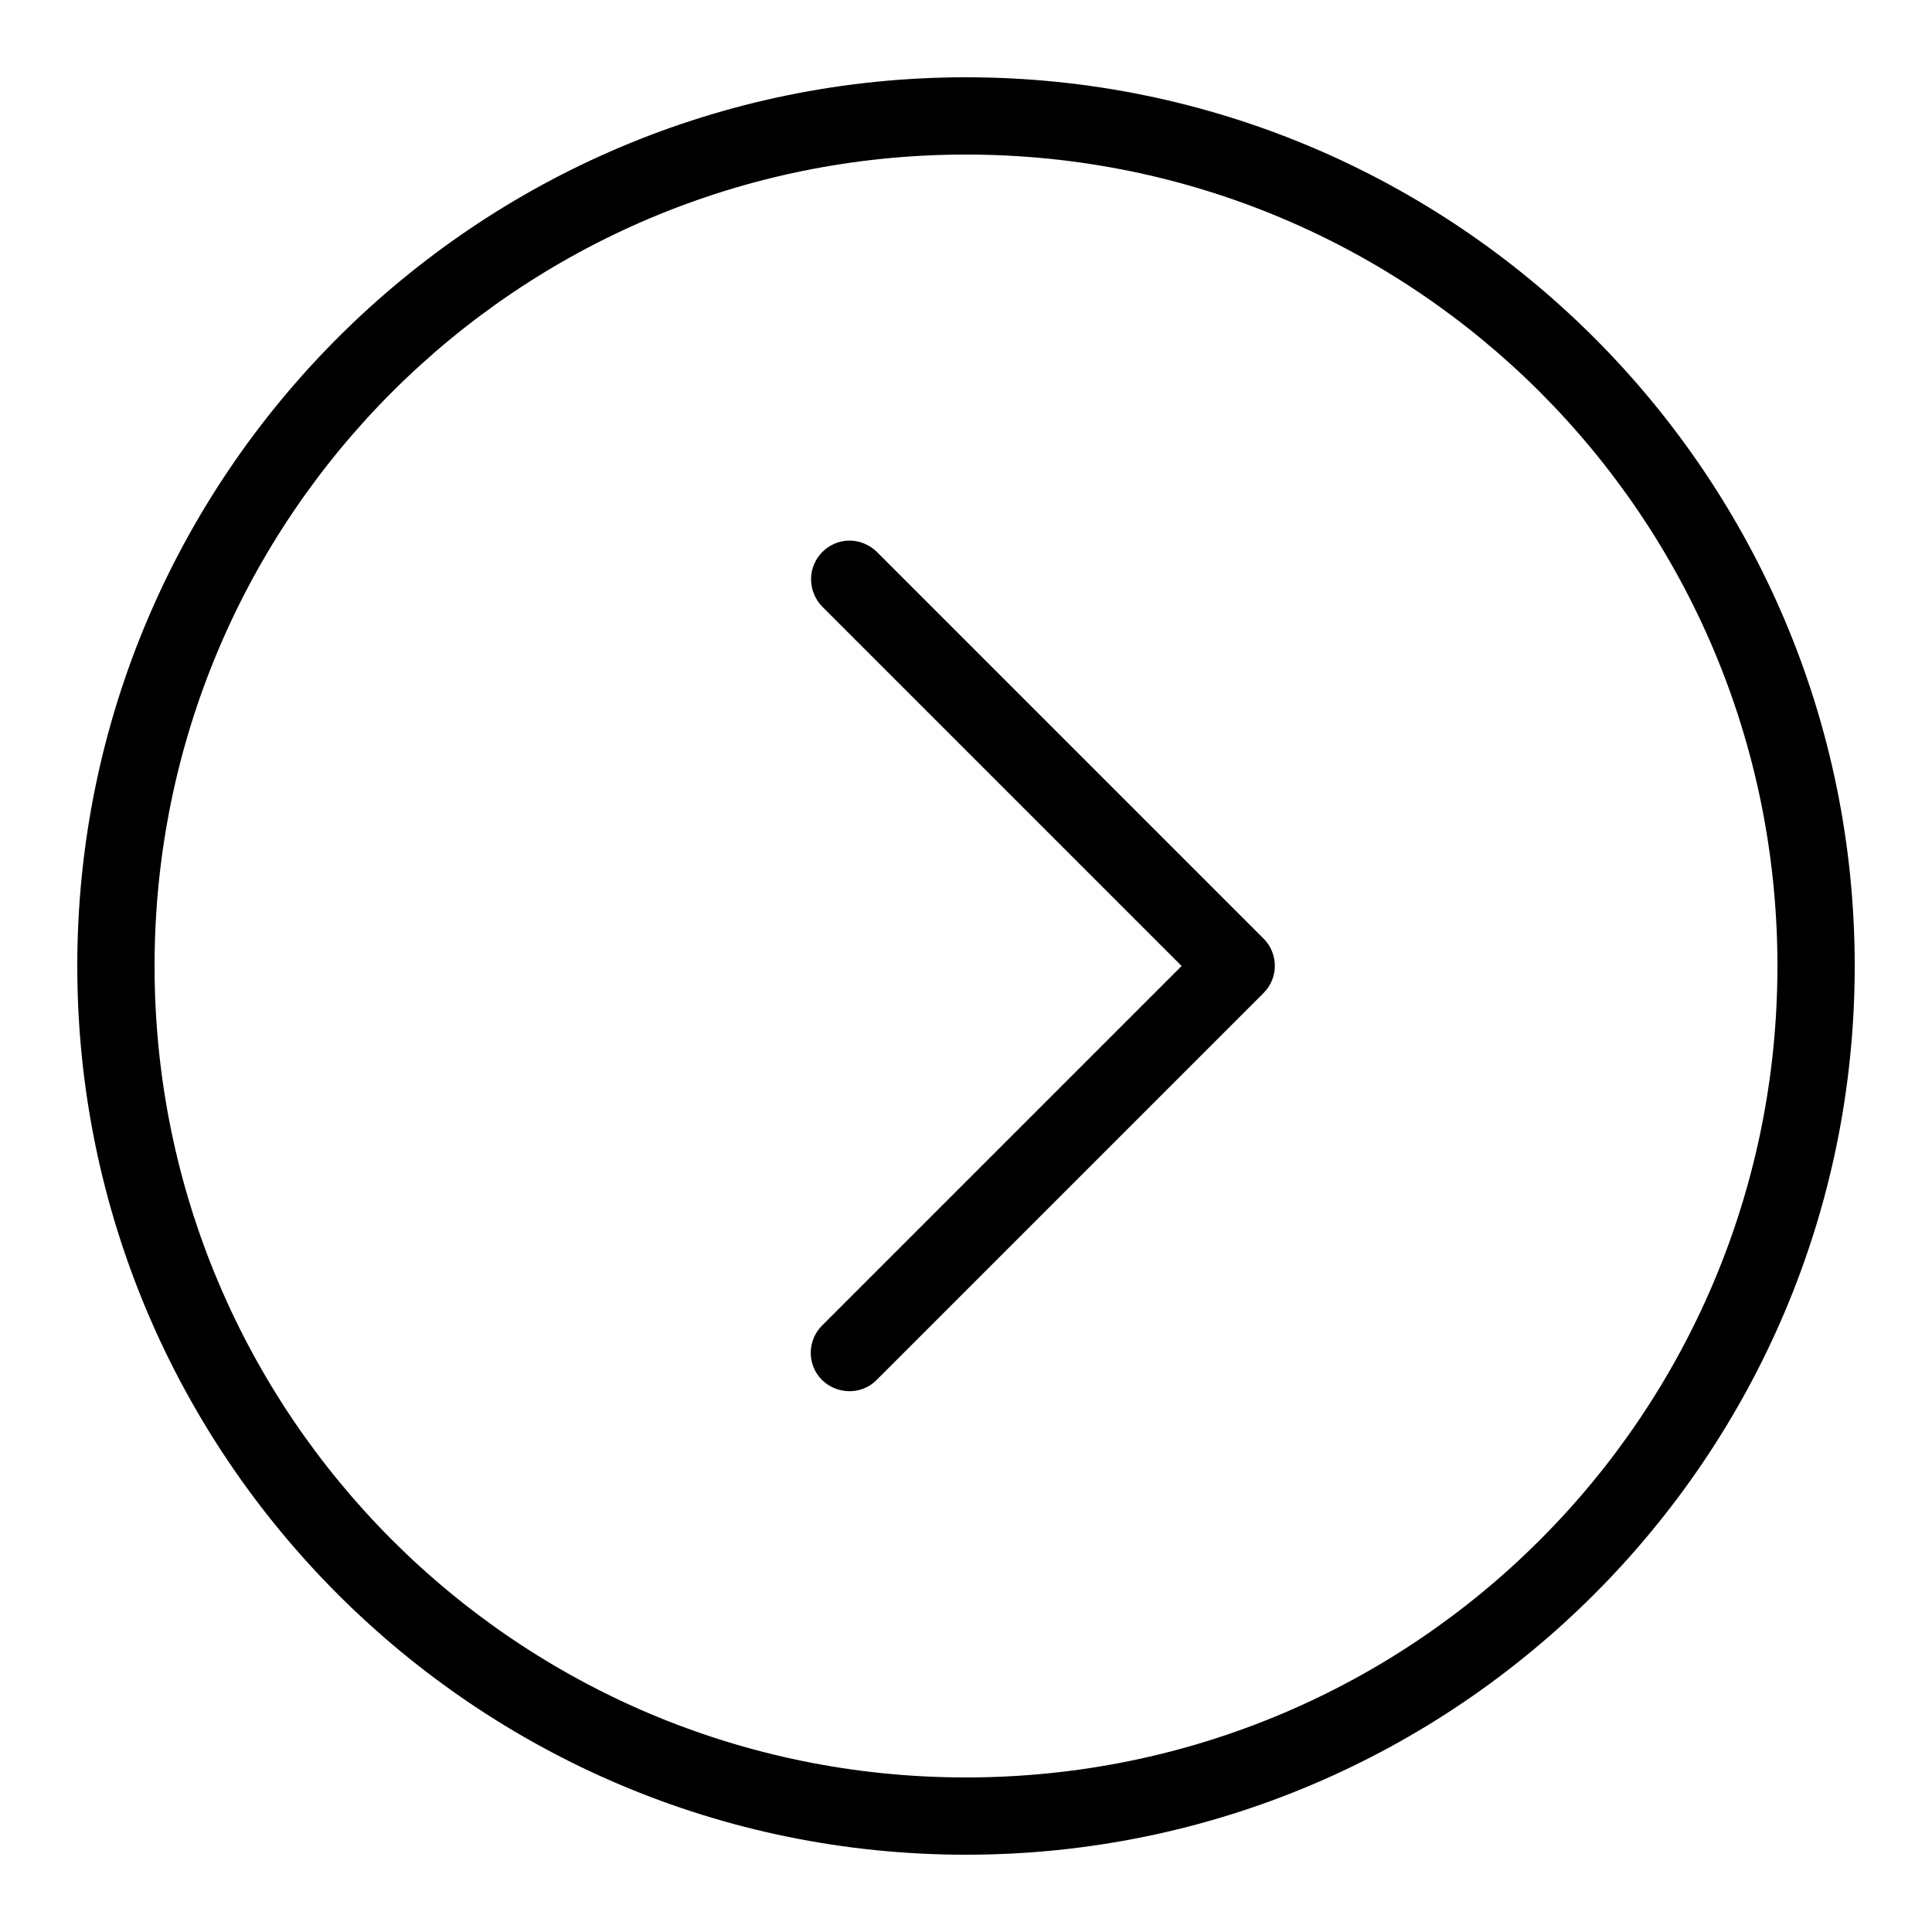
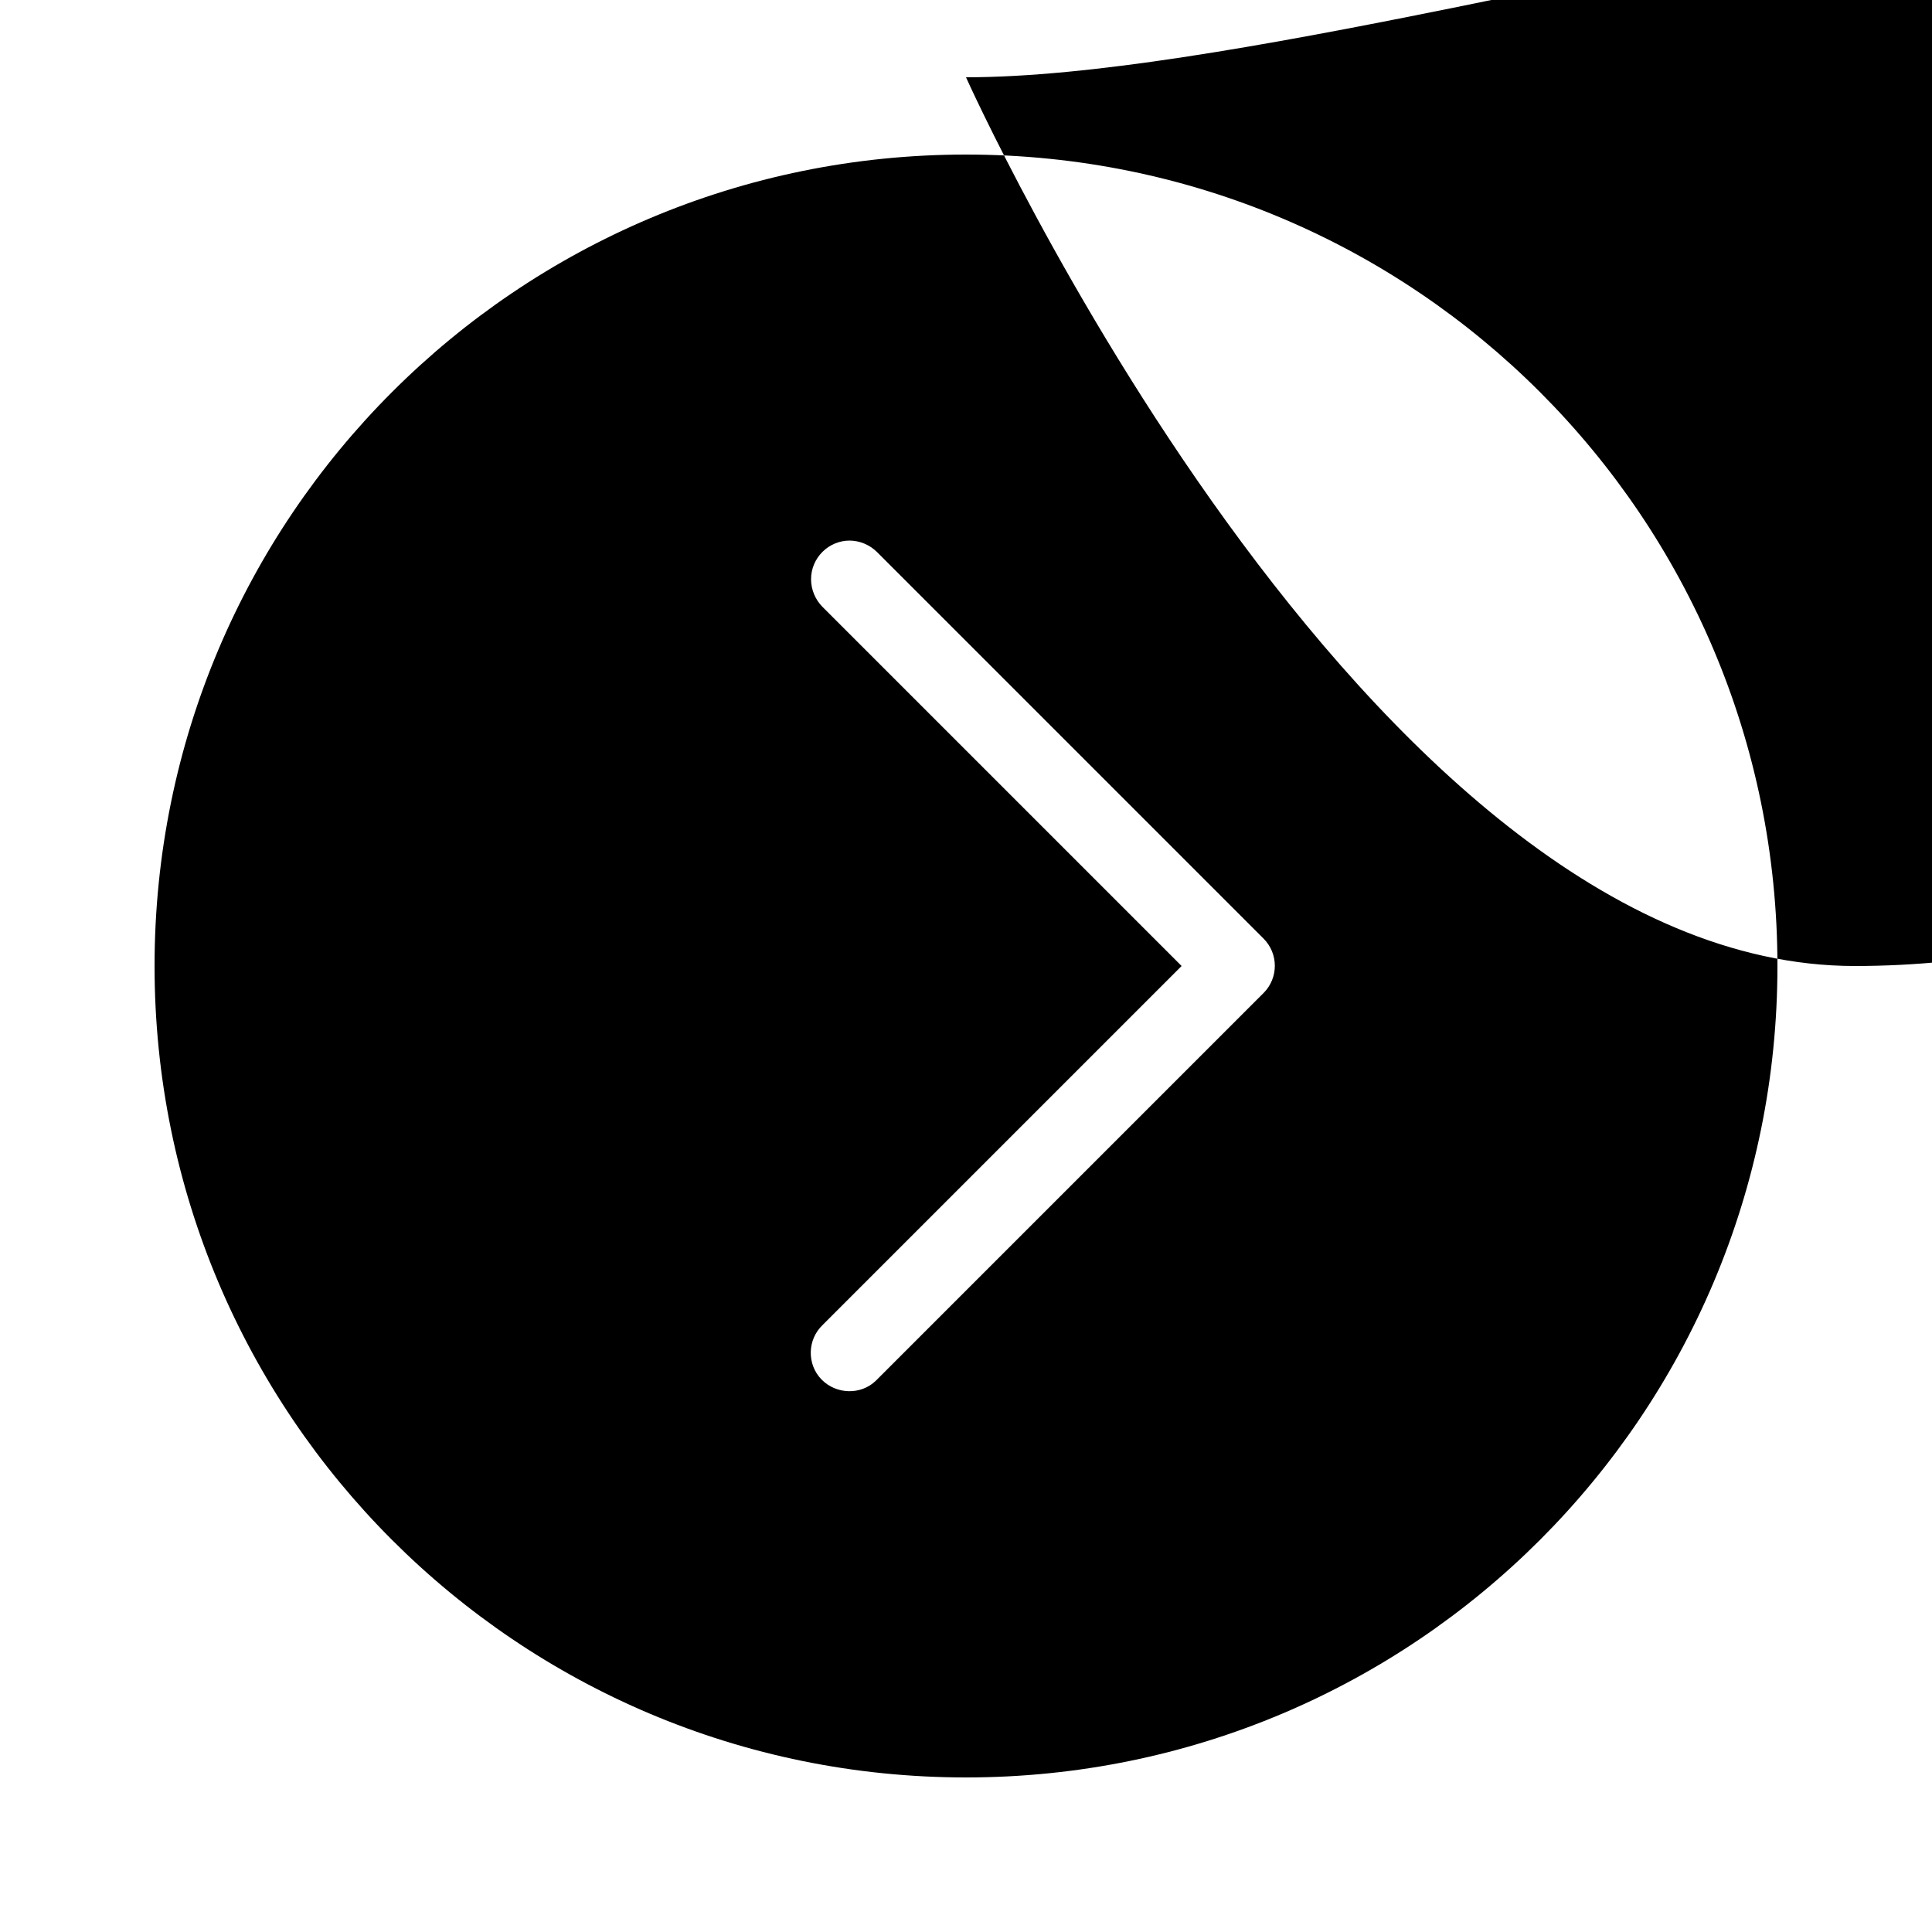
<svg xmlns="http://www.w3.org/2000/svg" id="_Слой_1" data-name="Слой 1" viewBox="0 0 50 50">
-   <path d="M25,2C12.31,2,2,12.31,2,25s10.31,23,23,23,23-10.31,23-23S37.69,2,25,2ZM25,4c11.61,0,21,9.39,21,21s-9.39,21-21,21S4,36.61,4,25,13.39,4,25,4ZM21.99,13.99c-.55,0-1,.45-1,1,0,.27.11.53.3.72l9.29,9.29-9.29,9.29c-.4.38-.41,1.02-.03,1.41s1.02.41,1.41.03c0,0,.02-.02.03-.03l10-10c.39-.39.39-1.02,0-1.41l-10-10c-.19-.19-.45-.3-.72-.3Z" />
+   <path d="M25,2s10.31,23,23,23,23-10.31,23-23S37.69,2,25,2ZM25,4c11.61,0,21,9.39,21,21s-9.39,21-21,21S4,36.61,4,25,13.39,4,25,4ZM21.99,13.99c-.55,0-1,.45-1,1,0,.27.11.53.3.72l9.29,9.29-9.29,9.29c-.4.38-.41,1.02-.03,1.41s1.02.41,1.41.03c0,0,.02-.02.03-.03l10-10c.39-.39.39-1.02,0-1.41l-10-10c-.19-.19-.45-.3-.72-.3Z" />
</svg>